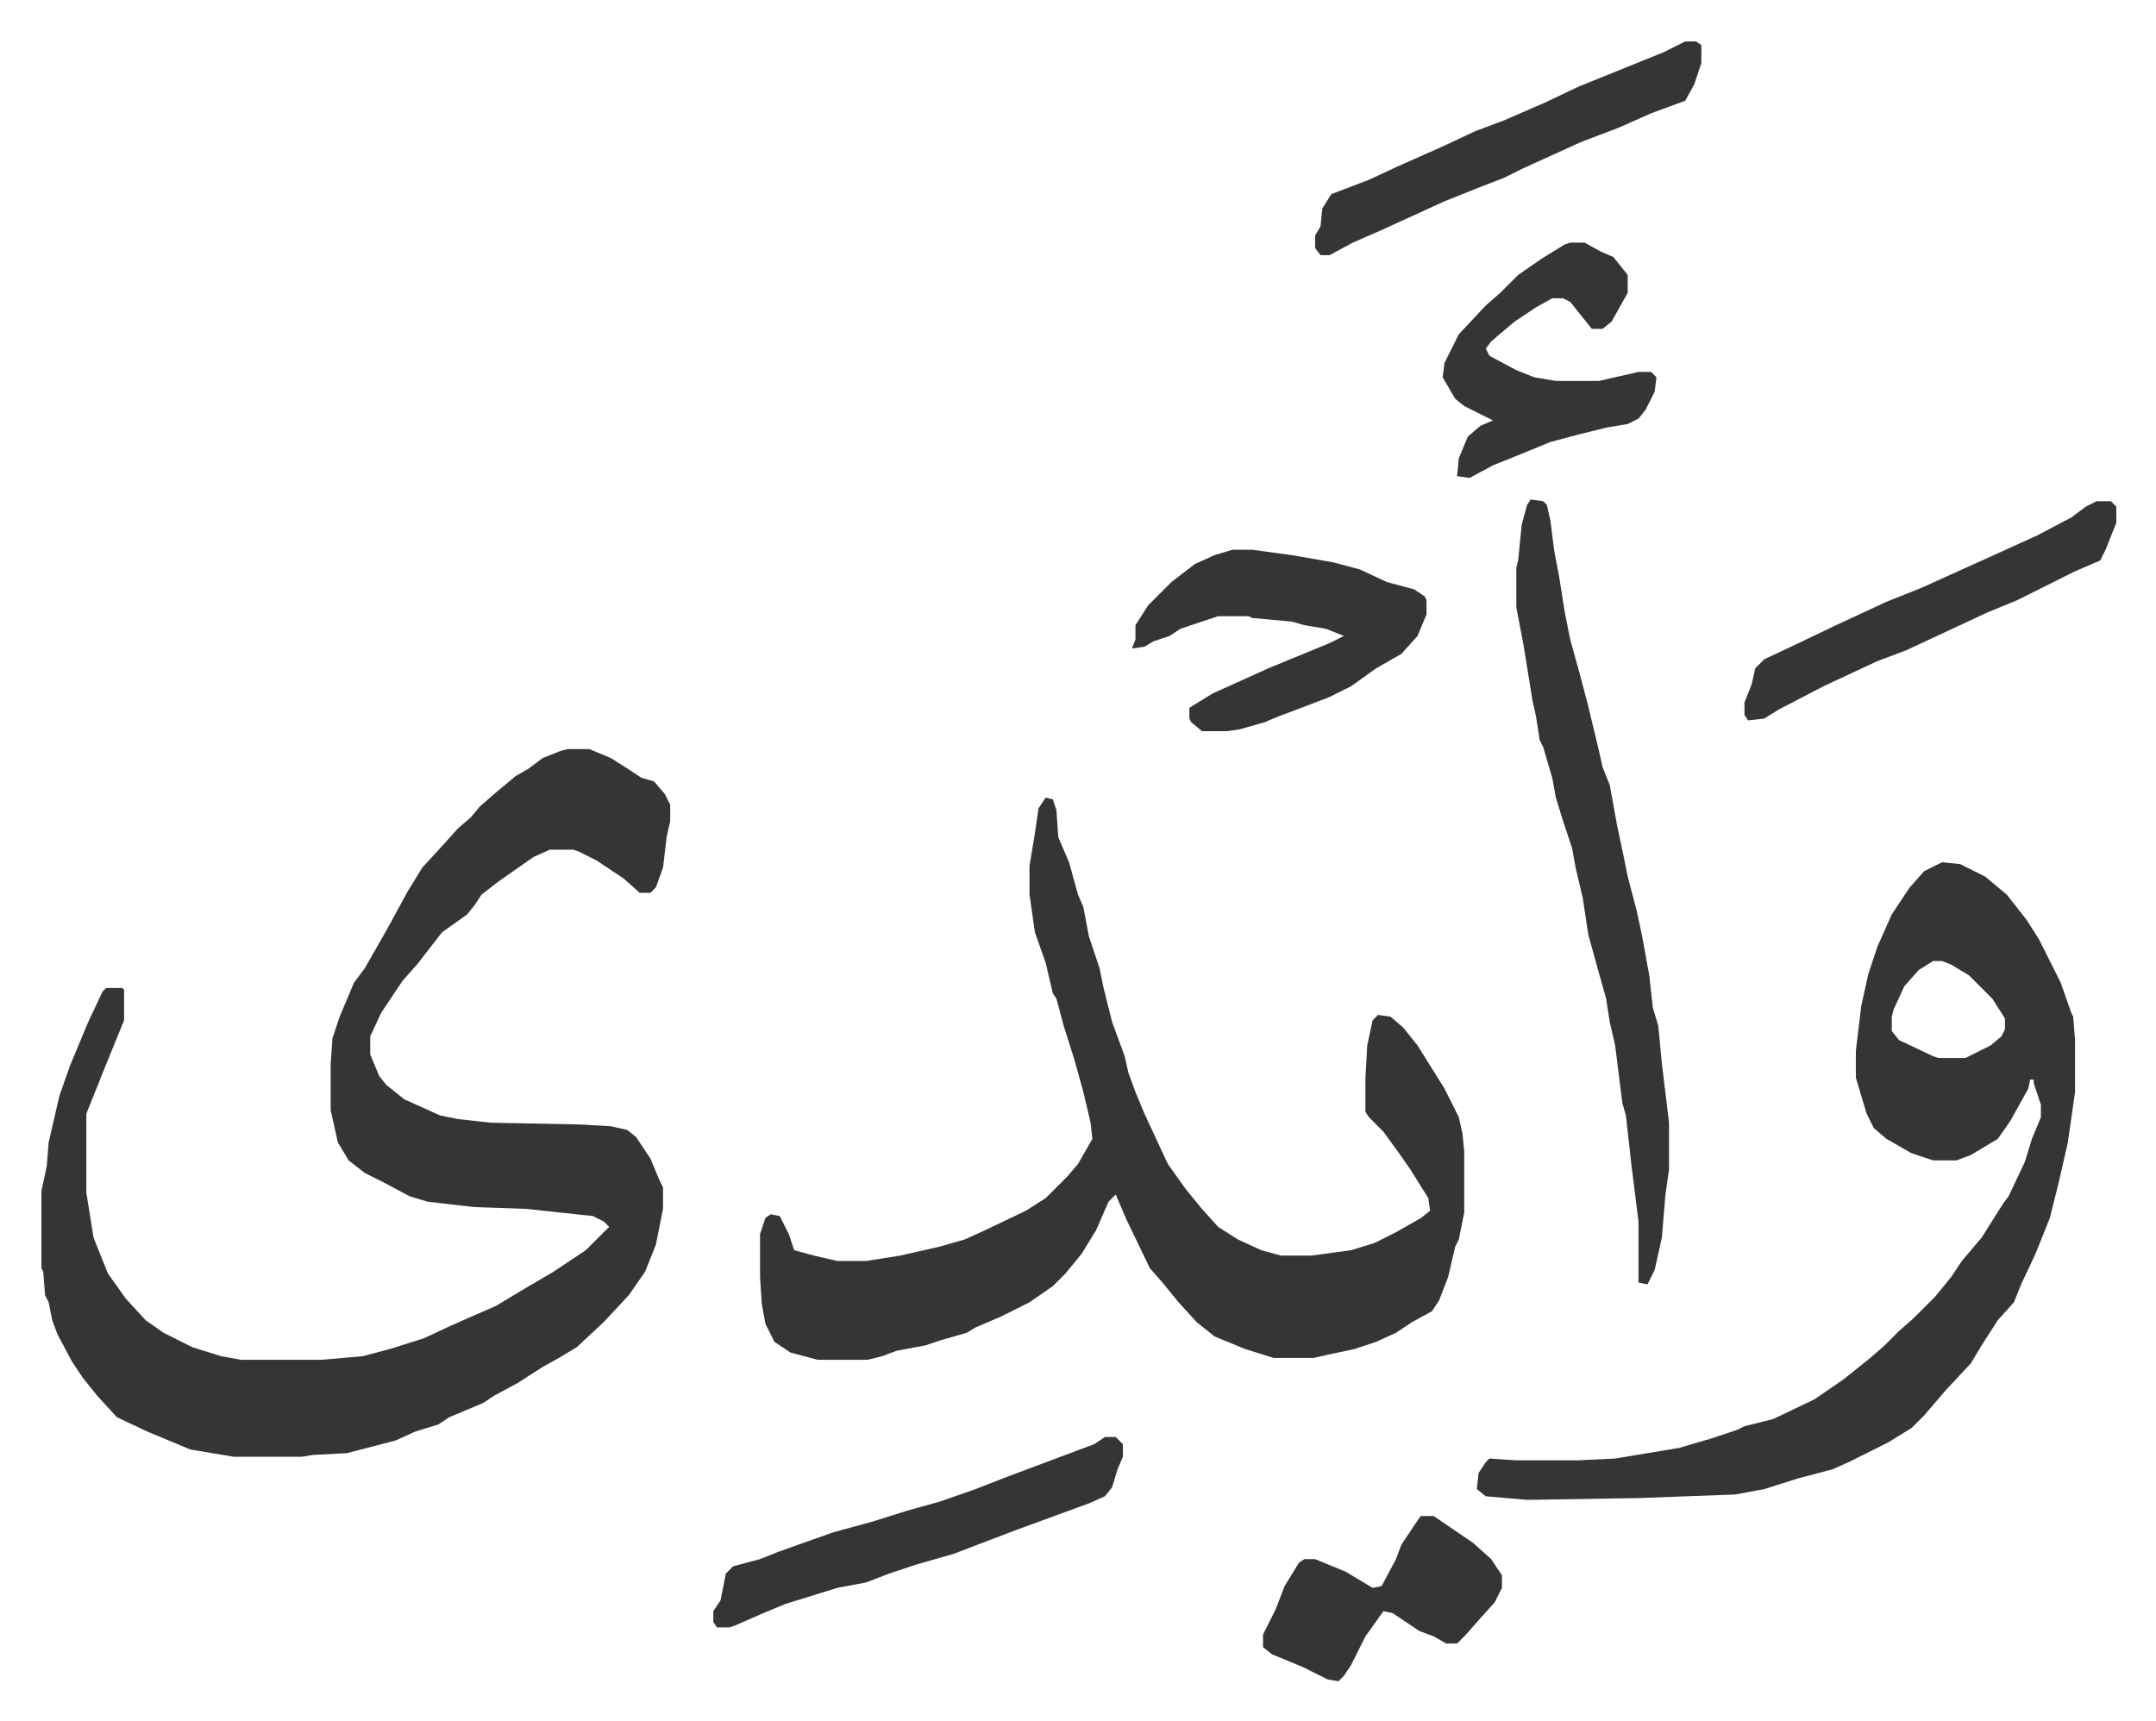
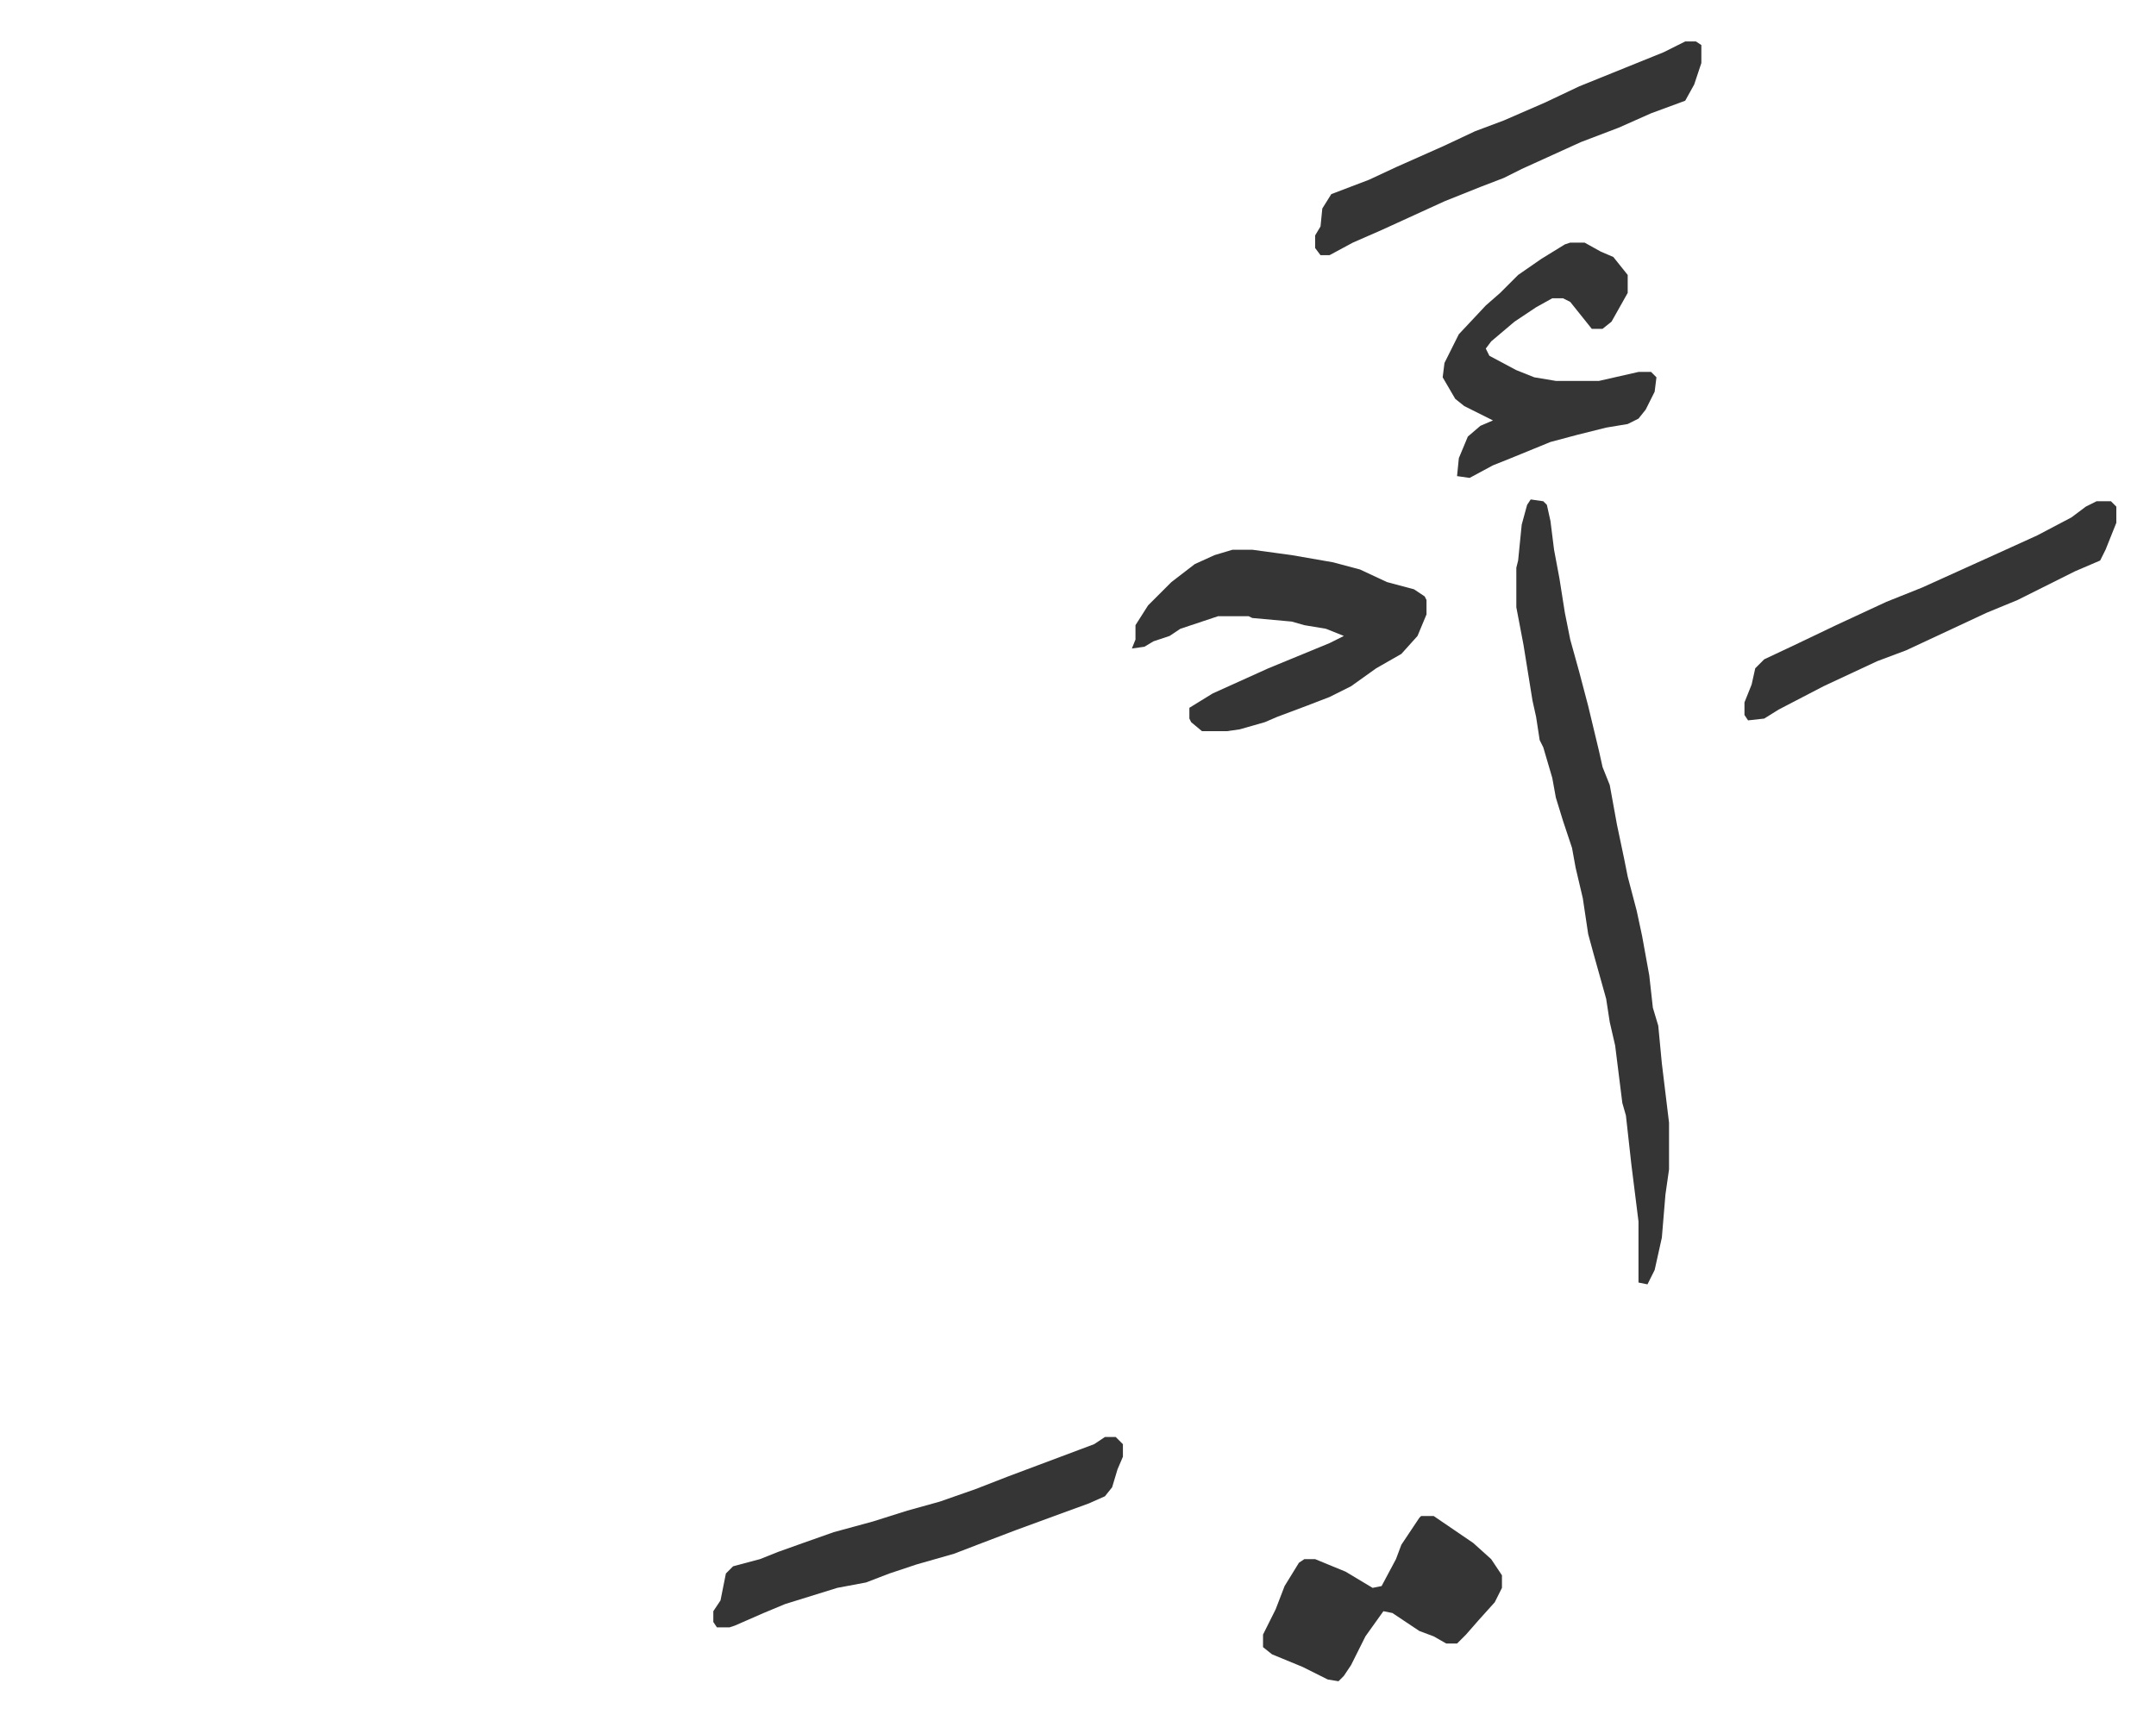
<svg xmlns="http://www.w3.org/2000/svg" role="img" viewBox="-23.08 213.92 1200.16 958.16">
-   <path fill="#353535" id="rule_normal" d="M293 631h12l12 5 11 7 6 4 7 2 6 7 3 6v9l-2 9-2 17-4 11-3 3h-6l-9-8-15-10-10-5-3-1h-13l-9 4-10 7-10 7-9 7-4 6-4 5-14 10-14 18-8 9-12 18-6 13v10l5 12 4 5 10 8 20 9 10 2 18 2 50 1 17 1 9 2 5 4 8 12 5 12 2 4v12l-4 20-6 15-9 13-14 15-15 14-10 6-9 5-14 9-13 7-6 4-19 8-6 4-13 4-11 5-27 7-19 1-6 1h-38l-12-2-12-2-12-5-12-5-17-8-11-12-8-10-6-9-8-15-3-8-2-10-2-4-1-13-1-2v-43l3-14 1-13 6-26 6-17 10-24 8-17 2-2h9l1 1v17l-11 27-10 25v44l4 25 8 20 10 14 11 12 10 7 16 8 16 5 11 2h45l23-2 15-4 19-6 15-7 9-4 16-7 15-9 17-10 18-12 13-13-3-3-6-3-37-4-29-1-26-3-10-3-15-8-10-5-9-7-6-10-4-18v-26l1-14 4-12 8-19 6-8 12-21 12-22 8-13 11-12 9-10 7-6 5-6 8-7 12-10 7-4 8-6 10-4zm266 27l4 1 2 6 1 15 6 14 5 18 3 7 3 16 6 18 2 10 5 20 7 19 2 9 4 11 5 12 13 28 10 14 9 11 9 10 11 7 13 6 11 3h17l22-3 13-4 12-6 14-8 5-4-1-7-10-16-7-10-8-11-8-8-2-3v-19l1-18 3-14 3-3 7 1 7 6 8 10 15 24 8 16 2 9 1 10v34l-3 15-2 4-4 17-5 13-4 6-11 6-9 6-11 5-12 4-14 3-9 2h-22l-16-5-17-7-10-8-10-11-9-11-7-8-13-27-6-14-4 4-7 16-8 13-9 11-7 7-13 9-16 8-14 6-5 3-14 4-9 3-16 3-8 3-8 2h-28l-15-4-9-6-5-10-2-11-1-15v-24l3-9 3-2 5 1 5 10 3 9 11 3 13 3h16l19-3 22-5 14-4 11-5 23-11 11-7 7-7 5-5 6-7 8-14-1-9-4-17-5-18-6-19-4-15-2-3-4-17-6-17-3-21v-16l3-18 2-14zm499 36l10 1 14 7 12 10 11 14 7 11 8 16 4 8 6 17 1 2 1 13v29l-4 28-5 22-5 20-8 20-8 17-4 10-9 10-9 14-6 10-14 15-12 14-7 7-13 8-8 4-14 7-9 4-19 5-19 6-16 3-54 2-62 1-23-2-5-4 1-9 4-6 2-2 15 1h34l21-1 36-6 10-3 7-2 15-5 4-2 16-4 23-11 16-11 15-12 8-7 8-8 8-7 12-12 9-11 6-9 11-13 12-19 3-4 9-19 4-13 5-12v-7l-4-12v-2h-2l-1 5-10 18-7 10-15 9-8 3h-13l-12-4-14-8-7-6-4-8-6-20v-15l3-25 4-18 5-15 8-18 10-15 8-9zm-5 55l-8 5-8 9-6 13-1 4v8l4 5 19 9 3 1h15l14-7 6-5 2-4v-6l-7-11-13-13-10-6-5-2z" />
  <path fill="#353535" id="rule_normal" d="M829 492l7 1 2 2 2 9 2 16 3 16 3 19 3 15 5 18 5 19 6 25 2 9 4 10 4 22 4 19 2 10 5 19 3 14 4 22 2 18 3 10 2 21 4 33v26l-2 14-2 24-4 18-4 8-5-1v-34l-4-32-3-27-2-7-4-32-3-13-2-13-7-25-3-11-3-20-4-17-2-11-5-15-4-13-2-11-5-17-2-4-2-13-2-9-5-31-4-21v-22l1-4 2-20 3-11zm-166 28h11l22 3 23 4 15 4 15 7 15 4 6 4 1 2v8l-5 12-9 10-14 8-14 10-12 6-13 5-16 6-7 3-14 4-7 1h-14l-6-5-1-2v-6l13-8 31-14 34-14 8-4-10-4-12-2-7-2-22-2-2-1h-17l-21 7-6 4-9 3-5 3-7 1 2-5v-8l7-11 13-13 13-10 11-5zm-71 494h6l4 4v7l-3 7-3 10-4 5-9 4-11 4-30 11-21 8-13 5-21 6-15 5-13 5-16 3-29 9-12 5-16 7-3 1h-7l-2-3v-6l4-6 3-15 4-4 15-4 10-4 14-5 17-6 22-6 19-6 18-5 20-7 18-7 16-6 24-9 8-3zm259-665h8l9 5 7 3 8 10v10l-9 16-5 4h-6l-8-10-4-5-4-2h-6l-9 5-12 8-13 11-3 4 2 4 15 8 10 4 12 2h24l22-5h7l3 3-1 8-5 10-4 5-6 3-12 2-16 4-15 4-22 9-10 4-13 7-7-1 1-10 5-12 7-6 7-3-16-8-5-4-7-12 1-8 8-16 15-16 8-7 10-10 13-9 13-8zm64-112h6l3 2v10l-4 12-5 9-19 7-18 8-21 8-33 15-10 5-13 5-20 8-35 16-16 7-13 7h-5l-3-4v-7l3-5 1-10 5-8 21-8 15-7 27-12 17-8 16-6 23-10 19-9 47-19zm229 256h8l3 3v9l-6 15-3 6-14 6-16 8-16 8-17 7-15 7-30 14-16 6-30 14-25 13-8 5-9 1-2-3v-7l4-10 2-9 5-5 17-8 23-11 28-13 20-8 42-19 22-10 19-10 8-6zm-376 565h7l22 15 10 9 6 9v7l-4 8-9 10-7 8-5 5h-6l-7-4-8-3-15-10-5-1-10 14-8 16-4 6-3 3-6-1-14-7-17-7-5-4v-7l7-14 5-13 8-13 3-2h6l17 7 15 9 5-1 8-15 3-8 10-15z" />
</svg>